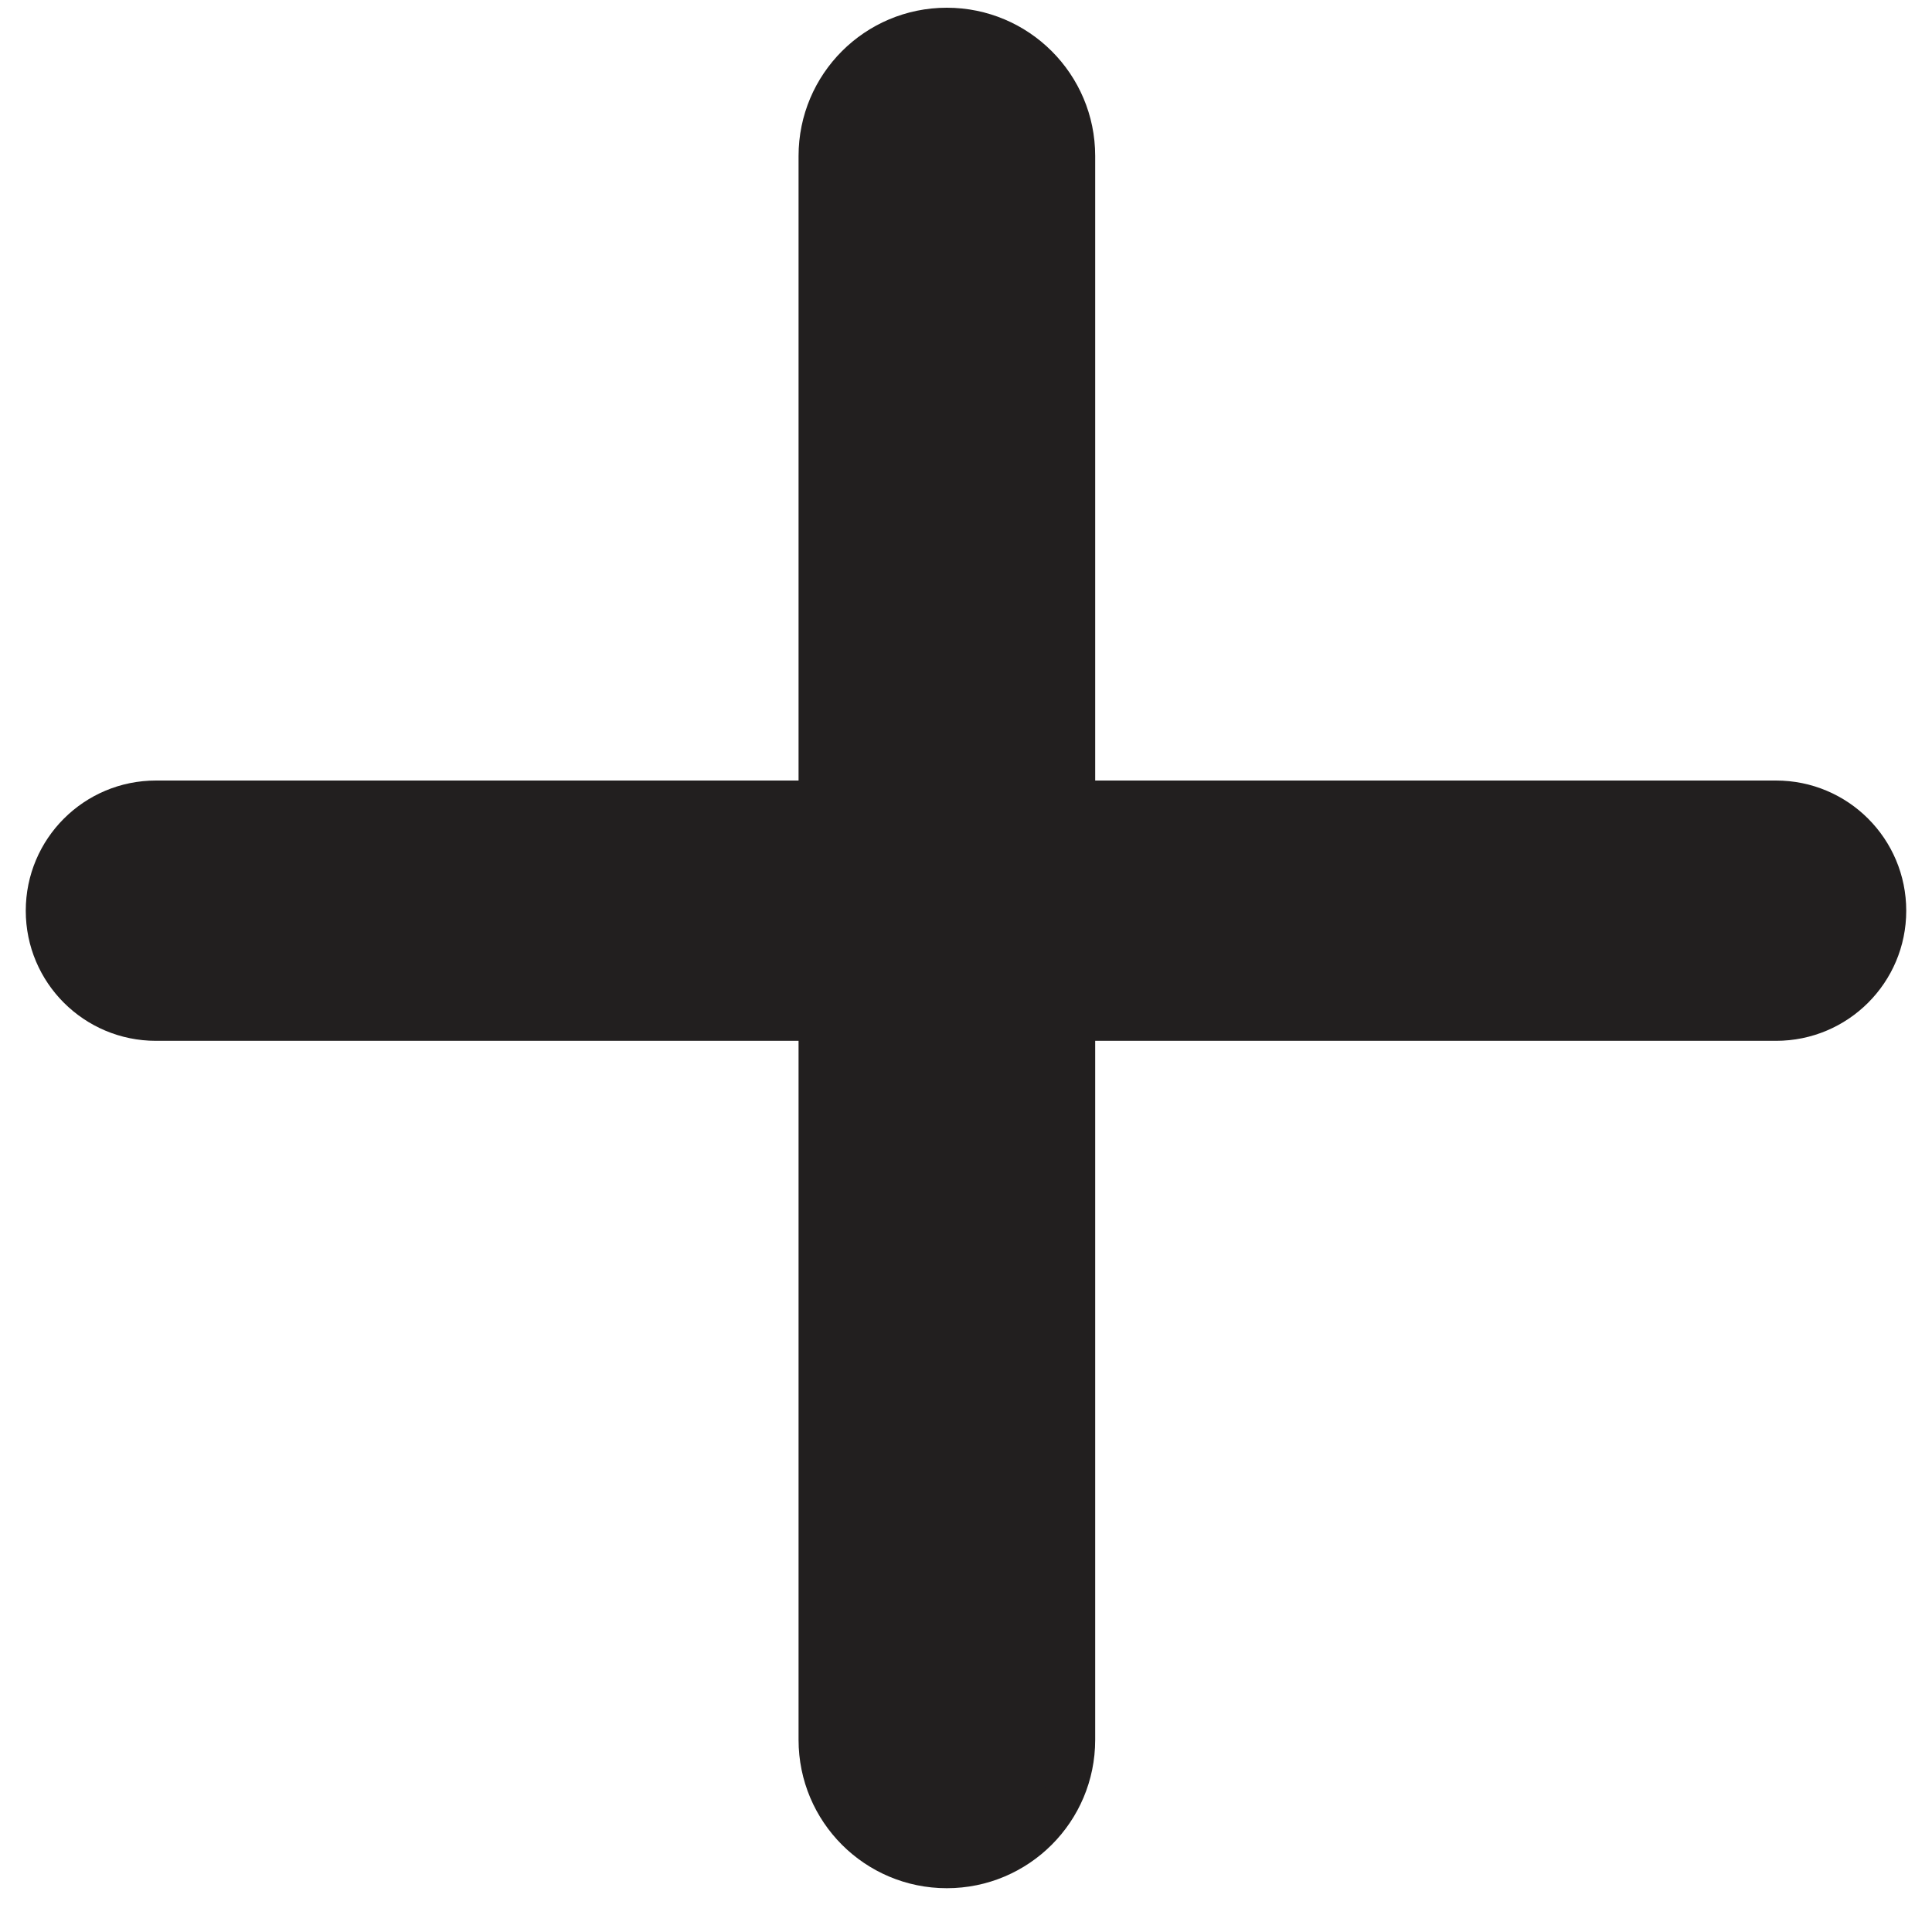
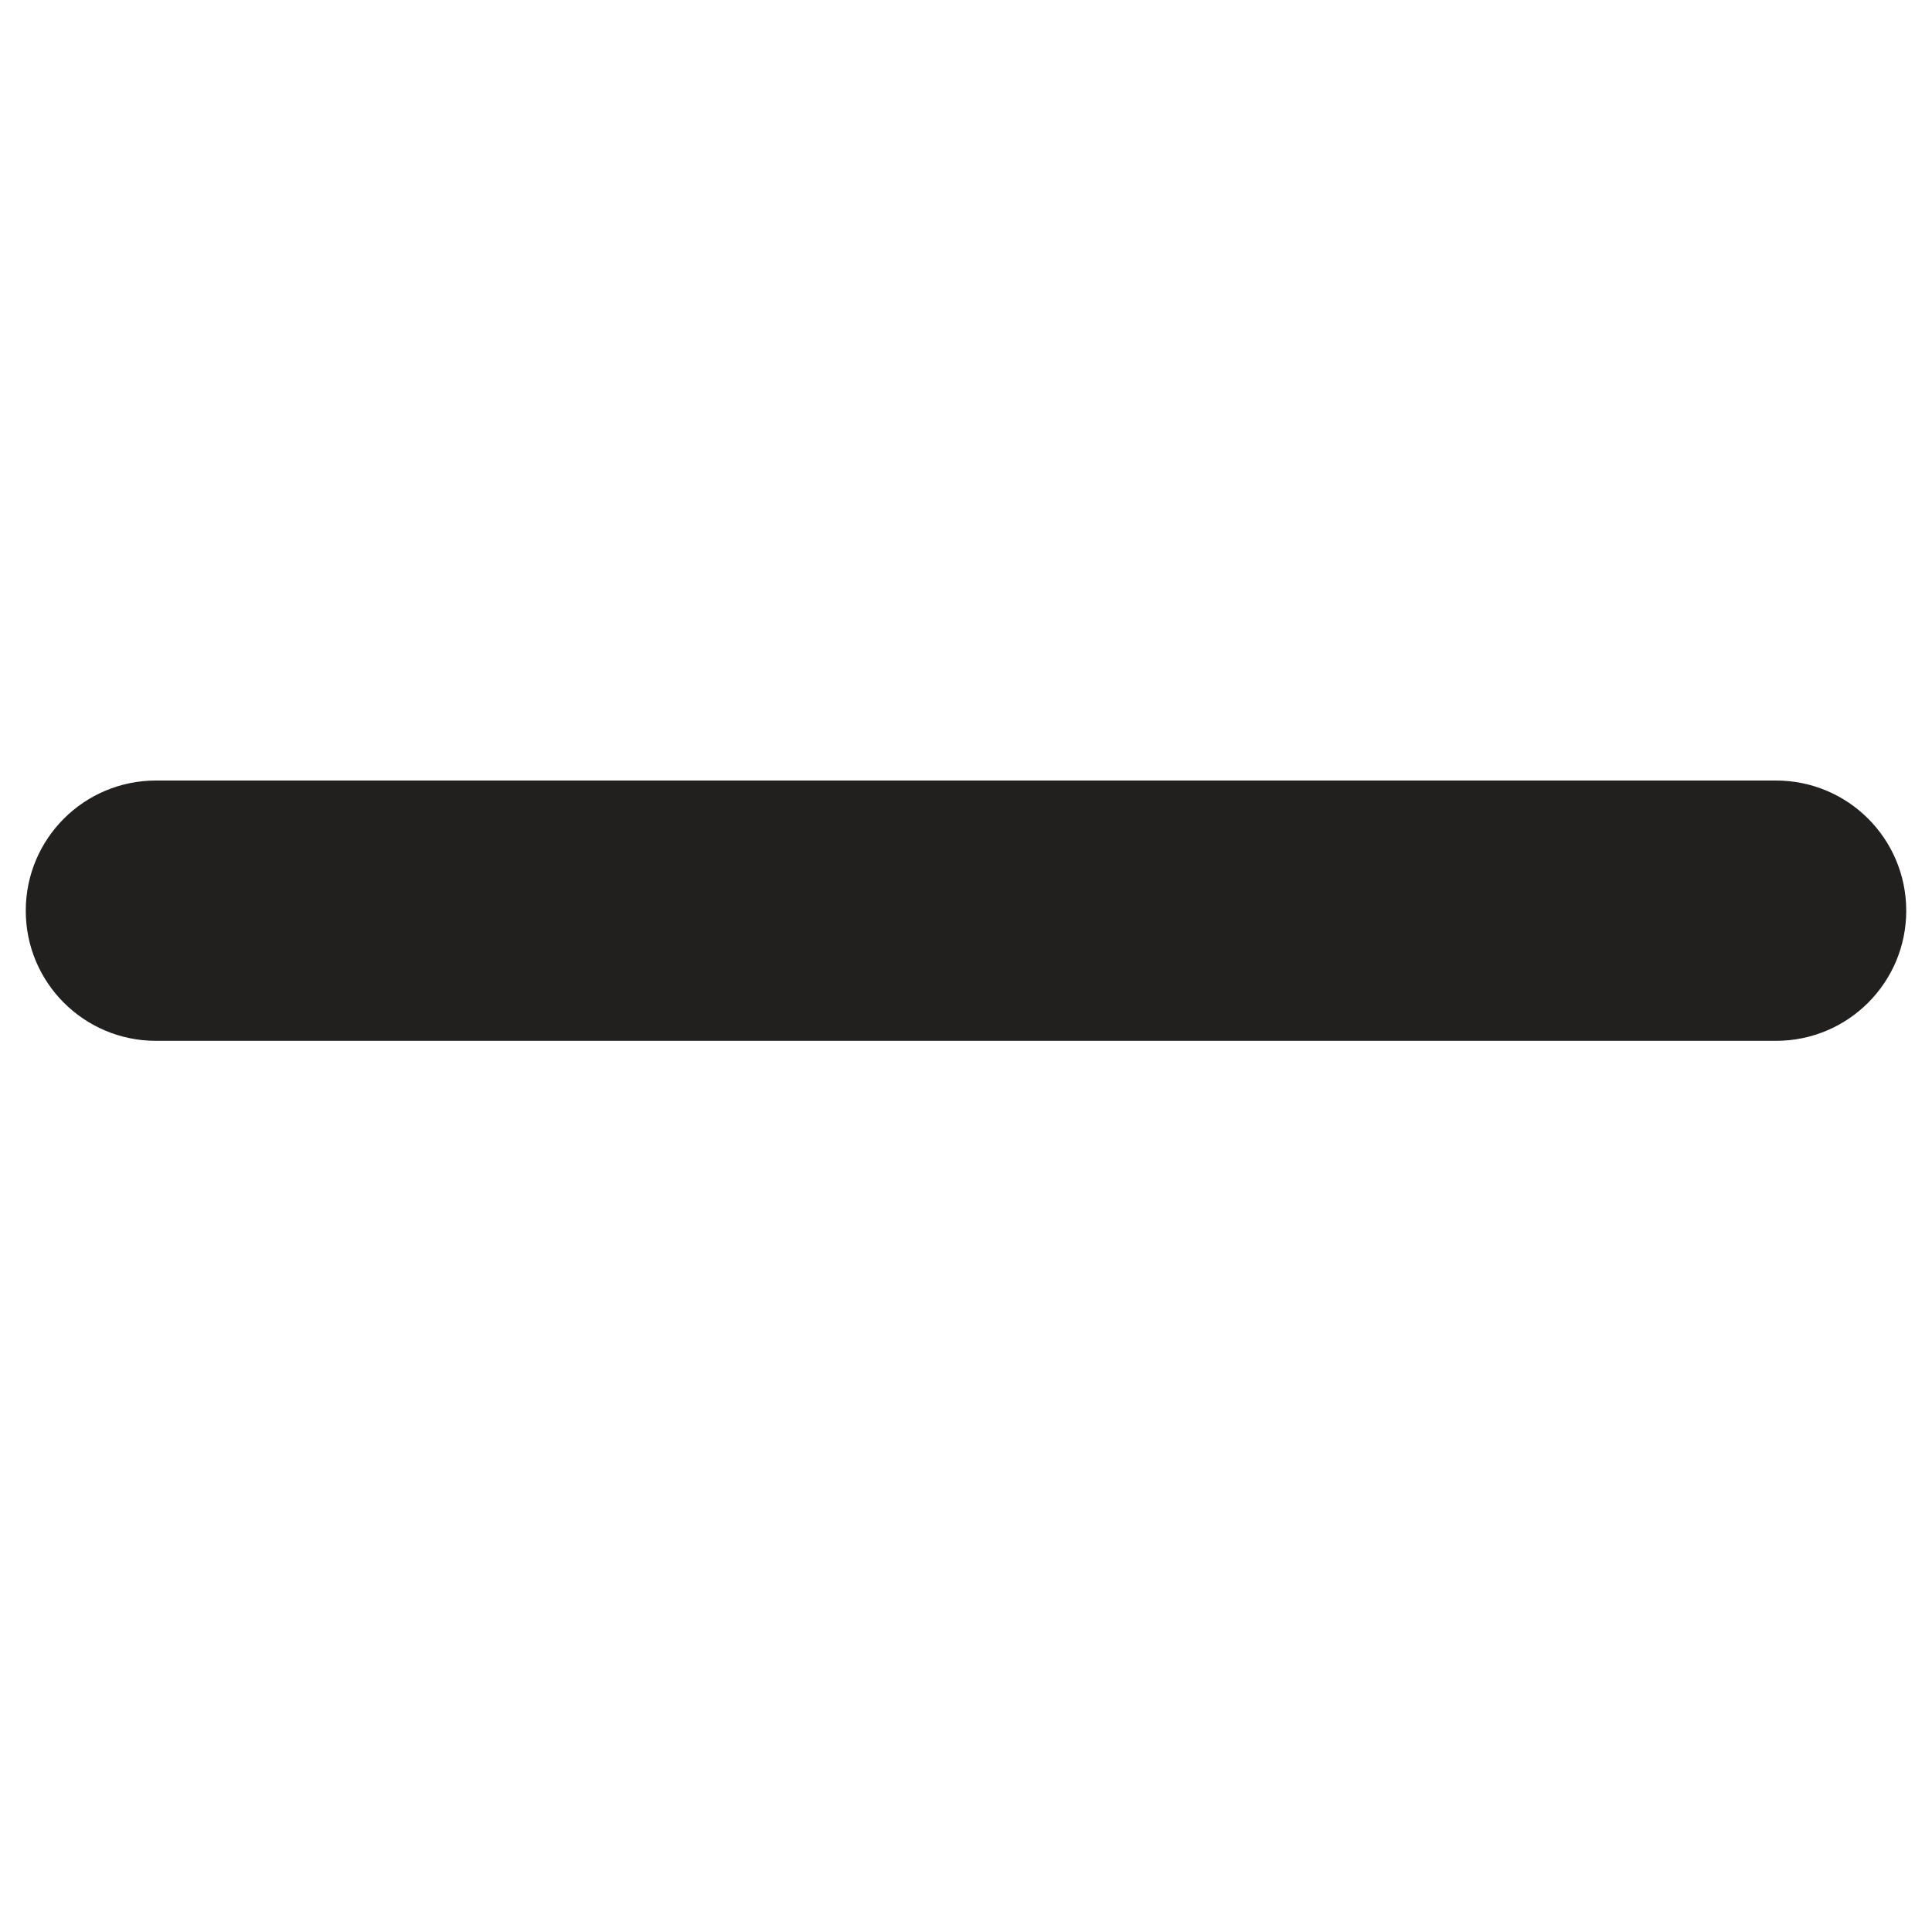
<svg xmlns="http://www.w3.org/2000/svg" width="15" height="15" viewBox="0 0 15 15" fill="none">
-   <path d="M7.351 0.21C6.798 0.21 6.35 0.658 6.35 1.211V13.508C6.35 14.062 6.798 14.51 7.351 14.51C7.904 14.51 8.353 14.062 8.353 13.508V1.211C8.353 0.658 7.904 0.21 7.351 0.21Z" fill="#221F1F" stroke="#221F1F" stroke-width="0.3" stroke-linecap="round" />
  <path d="M1.211 6.21C0.735 6.21 0.35 6.595 0.35 7.071C0.35 7.546 0.735 7.931 1.211 7.931H13.789C14.265 7.931 14.65 7.546 14.65 7.071C14.65 6.595 14.265 6.21 13.789 6.21H1.211Z" fill="#221F1F" stroke="#221F1F" stroke-width="0.3" stroke-linecap="round" />
</svg>